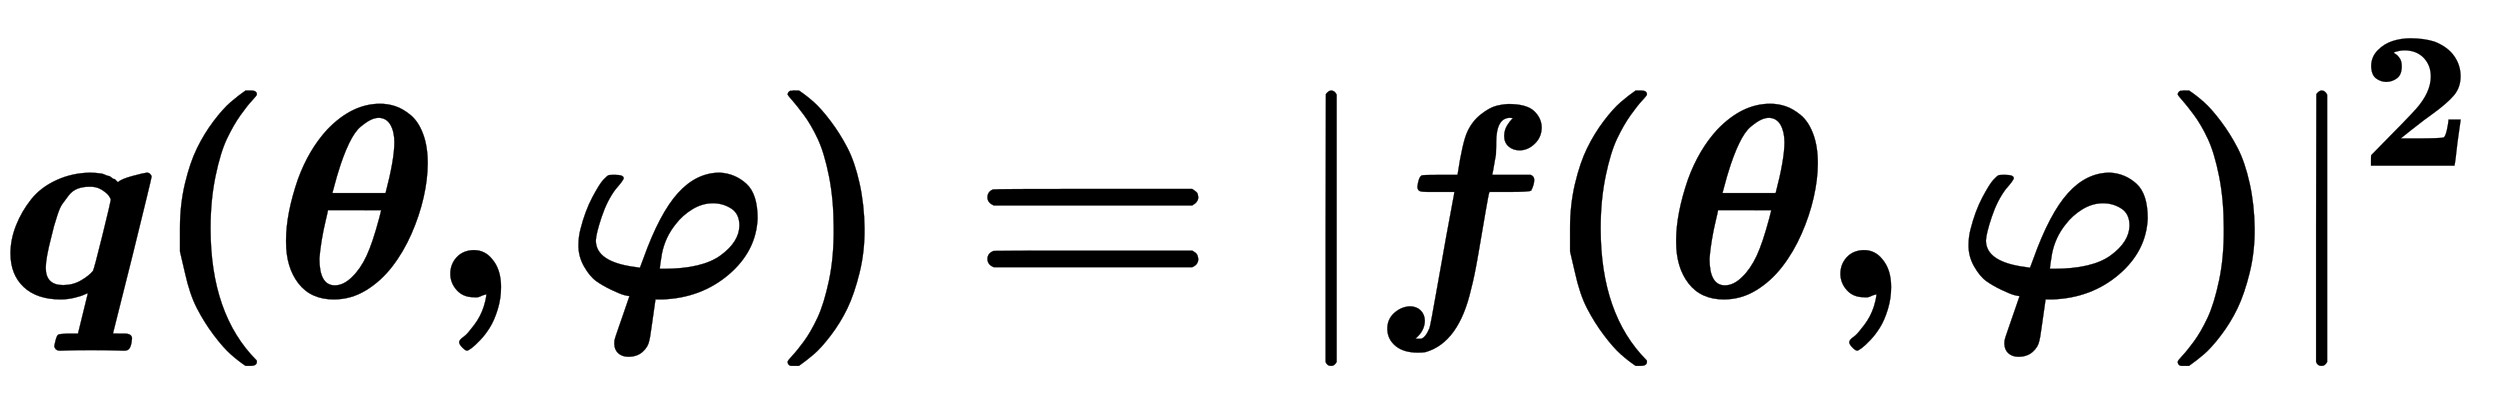
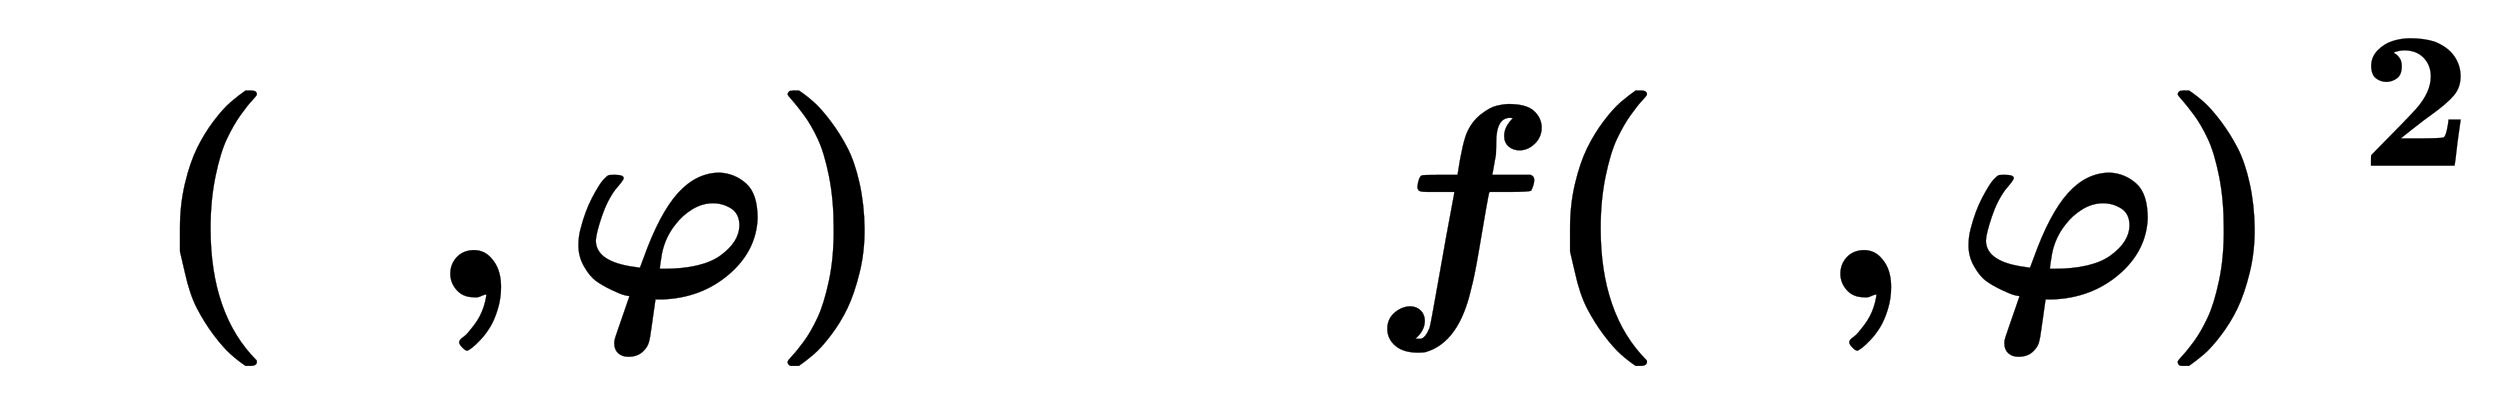
<svg xmlns="http://www.w3.org/2000/svg" xmlns:xlink="http://www.w3.org/1999/xlink" width="21.069ex" height="3.343ex" style="vertical-align: -0.838ex;" viewBox="0 -1078.4 9071.3 1439.2" role="img" focusable="false" aria-labelledby="MathJax-SVG-1-Title">
  <title id="MathJax-SVG-1-Title">\boldsymbol{q(\theta,\varphi)=|f(\theta,\varphi)|^2}</title>
  <defs aria-hidden="true">
-     <path stroke-width="1" id="E1-MJMATHBI-71" d="M38 159Q38 209 58 260T113 355T205 425T327 452Q338 452 348 451T366 449T382 444T394 440T405 434T414 429T422 423T429 418Q440 429 481 440T533 452Q540 452 545 447T550 437Q550 432 481 152Q410 -130 410 -131T437 -132H452Q479 -132 479 -150Q476 -187 462 -192Q458 -194 451 -194Q447 -194 414 -193T330 -192Q277 -192 249 -193T217 -194Q202 -194 197 -179Q197 -175 201 -159Q206 -139 211 -136T243 -132H283L319 15L307 10Q295 4 270 -2T220 -8Q134 -8 86 37T38 159ZM402 353Q402 358 395 368T369 390T324 401Q301 401 282 394T249 369T226 338T208 297T196 258T186 218Q166 141 166 107Q166 44 229 44Q265 44 294 61T337 95Q341 100 371 222T402 353Z" />
    <path stroke-width="1" id="E1-MJMAINB-28" d="M103 166T103 251T121 412T165 541T225 639T287 708T341 750H356H361Q382 750 382 736Q382 732 365 714T323 661T274 576T232 439T214 250Q214 -62 381 -229Q382 -231 382 -234Q382 -249 360 -249H356H341Q314 -231 287 -207T226 -138T165 -41T121 89Z" />
-     <path stroke-width="1" id="E1-MJMATHBI-3B8" d="M213 -8Q130 -8 85 50T40 200V207Q40 303 83 428Q122 535 189 608Q279 702 381 702Q410 702 437 693T492 661T537 593T554 486Q554 428 539 362T495 230T425 111T330 25T213 -8ZM433 562Q433 600 419 625T377 651Q363 651 348 644T311 619T268 557T229 453Q225 441 217 411T208 378H401Q433 500 433 562ZM161 140Q161 43 217 43Q249 43 280 74Q310 103 332 150T378 287Q385 313 385 315Q385 316 289 316H192Q191 308 183 275T169 205T161 140Z" />
    <path stroke-width="1" id="E1-MJMAINB-2C" d="M74 85Q74 120 97 145T159 171Q200 171 226 138Q258 101 258 37Q258 -5 246 -44T218 -109T183 -155T152 -184T135 -194Q129 -194 118 -183T106 -164Q106 -157 115 -149Q121 -145 130 -137T161 -100T195 -35Q197 -28 200 -17T204 3T205 11T199 9T183 3T159 0Q120 0 97 26T74 85Z" />
    <path stroke-width="1" id="E1-MJMATHBI-3C6" d="M238 4Q230 5 218 8T174 26T118 58T73 112T53 190Q53 219 60 246Q77 313 103 362T143 426T163 443Q165 444 186 444Q217 444 217 432Q217 425 188 392Q157 351 137 291T116 206Q116 127 263 109L276 107L288 139Q347 304 414 378T566 452Q621 449 662 412T703 286Q698 167 598 82T357 -8H332V-11Q332 -12 327 -46T317 -116T310 -157Q306 -180 286 -198T234 -216Q211 -216 197 -203T183 -168Q183 -160 184 -155Q184 -152 198 -112T225 -34T238 4ZM637 260Q637 303 607 322T541 341Q502 341 466 319T405 264Q368 218 356 159Q348 111 348 104Q348 103 361 103Q502 103 569 152T637 260Z" />
    <path stroke-width="1" id="E1-MJMAINB-29" d="M231 251Q231 354 214 439T173 575T123 661T81 714T64 735Q64 744 73 749H75Q77 749 79 749T84 750T90 750H105Q132 732 159 708T220 639T281 542T325 413T343 251T325 89T281 -40T221 -138T159 -207T105 -249H90Q80 -249 76 -249T68 -245T64 -234Q64 -230 81 -212T123 -160T172 -75T214 61T231 251Z" />
-     <path stroke-width="1" id="E1-MJMAINB-3D" d="M87 333Q64 343 64 362Q64 383 84 391Q89 393 448 393H807Q808 392 811 390T817 386T823 381T827 374T829 363Q829 345 807 333H87ZM87 109Q64 118 64 139Q64 159 86 168Q89 169 448 169H807L812 166Q816 163 818 162T823 157T827 149T829 139Q829 118 807 109H87Z" />
-     <path stroke-width="1" id="E1-MJMAIN-7C" d="M139 -249H137Q125 -249 119 -235V251L120 737Q130 750 139 750Q152 750 159 735V-235Q151 -249 141 -249H139Z" />
    <path stroke-width="1" id="E1-MJMATHBI-66" d="M584 444Q597 439 597 426Q597 409 586 387Q580 382 505 382H434V380Q432 378 421 314T395 162T368 30Q324 -164 203 -199Q194 -201 175 -201Q123 -201 94 -177T64 -117T88 -58T145 -33Q169 -33 184 -47T200 -84Q200 -122 166 -150L174 -151H185Q202 -148 217 -112Q222 -94 240 9Q246 40 262 132T293 303T307 382H247H210Q190 382 182 385T173 400Q177 436 189 442Q193 444 256 444H318L319 446Q337 565 355 602Q373 640 404 664T458 694T503 701Q569 701 596 676T624 617Q624 581 599 557T544 533Q520 533 504 547T488 585Q488 596 491 606T499 624T508 637T516 646L520 650Q515 650 509 651Q459 651 459 561V554L458 518L452 484Q446 448 445 447V444H584Z" />
    <path stroke-width="1" id="E1-MJMAINB-32" d="M175 580Q175 578 185 572T205 551T215 510Q215 467 191 449T137 430Q107 430 83 448T58 511Q58 558 91 592T168 640T259 654Q328 654 383 637Q451 610 484 563T517 459Q517 401 482 360T368 262Q340 243 265 184L210 140H274Q416 140 429 145Q439 148 447 186T455 237H517V233Q516 230 501 119Q489 9 486 4V0H57V25Q57 51 58 54Q60 57 109 106T215 214T288 291Q364 377 364 458Q364 515 328 553T231 592Q214 592 201 589T181 584T175 580Z" />
  </defs>
  <g stroke="currentColor" fill="currentColor" stroke-width="0" transform="matrix(1 0 0 -1 0 0)" aria-hidden="true">
    <use xlink:href="#E1-MJMATHBI-71" x="0" y="0" />
    <use xlink:href="#E1-MJMAINB-28" x="550" y="0" />
    <use xlink:href="#E1-MJMATHBI-3B8" x="998" y="0" />
    <use xlink:href="#E1-MJMAINB-2C" x="1560" y="0" />
    <use xlink:href="#E1-MJMATHBI-3C6" x="2046" y="0" />
    <use xlink:href="#E1-MJMAINB-29" x="2794" y="0" />
    <use xlink:href="#E1-MJMAINB-3D" x="3519" y="0" />
    <use xlink:href="#E1-MJMAIN-7C" x="4691" y="0" />
    <use xlink:href="#E1-MJMATHBI-66" x="4970" y="0" />
    <use xlink:href="#E1-MJMAINB-28" x="5594" y="0" />
    <use xlink:href="#E1-MJMATHBI-3B8" x="6042" y="0" />
    <use xlink:href="#E1-MJMAINB-2C" x="6604" y="0" />
    <use xlink:href="#E1-MJMATHBI-3C6" x="7090" y="0" />
    <use xlink:href="#E1-MJMAINB-29" x="7838" y="0" />
    <g transform="translate(8285,0)">
      <use xlink:href="#E1-MJMAIN-7C" x="0" y="0" />
      <use transform="scale(0.707)" xlink:href="#E1-MJMAINB-32" x="393" y="675" />
    </g>
  </g>
</svg>